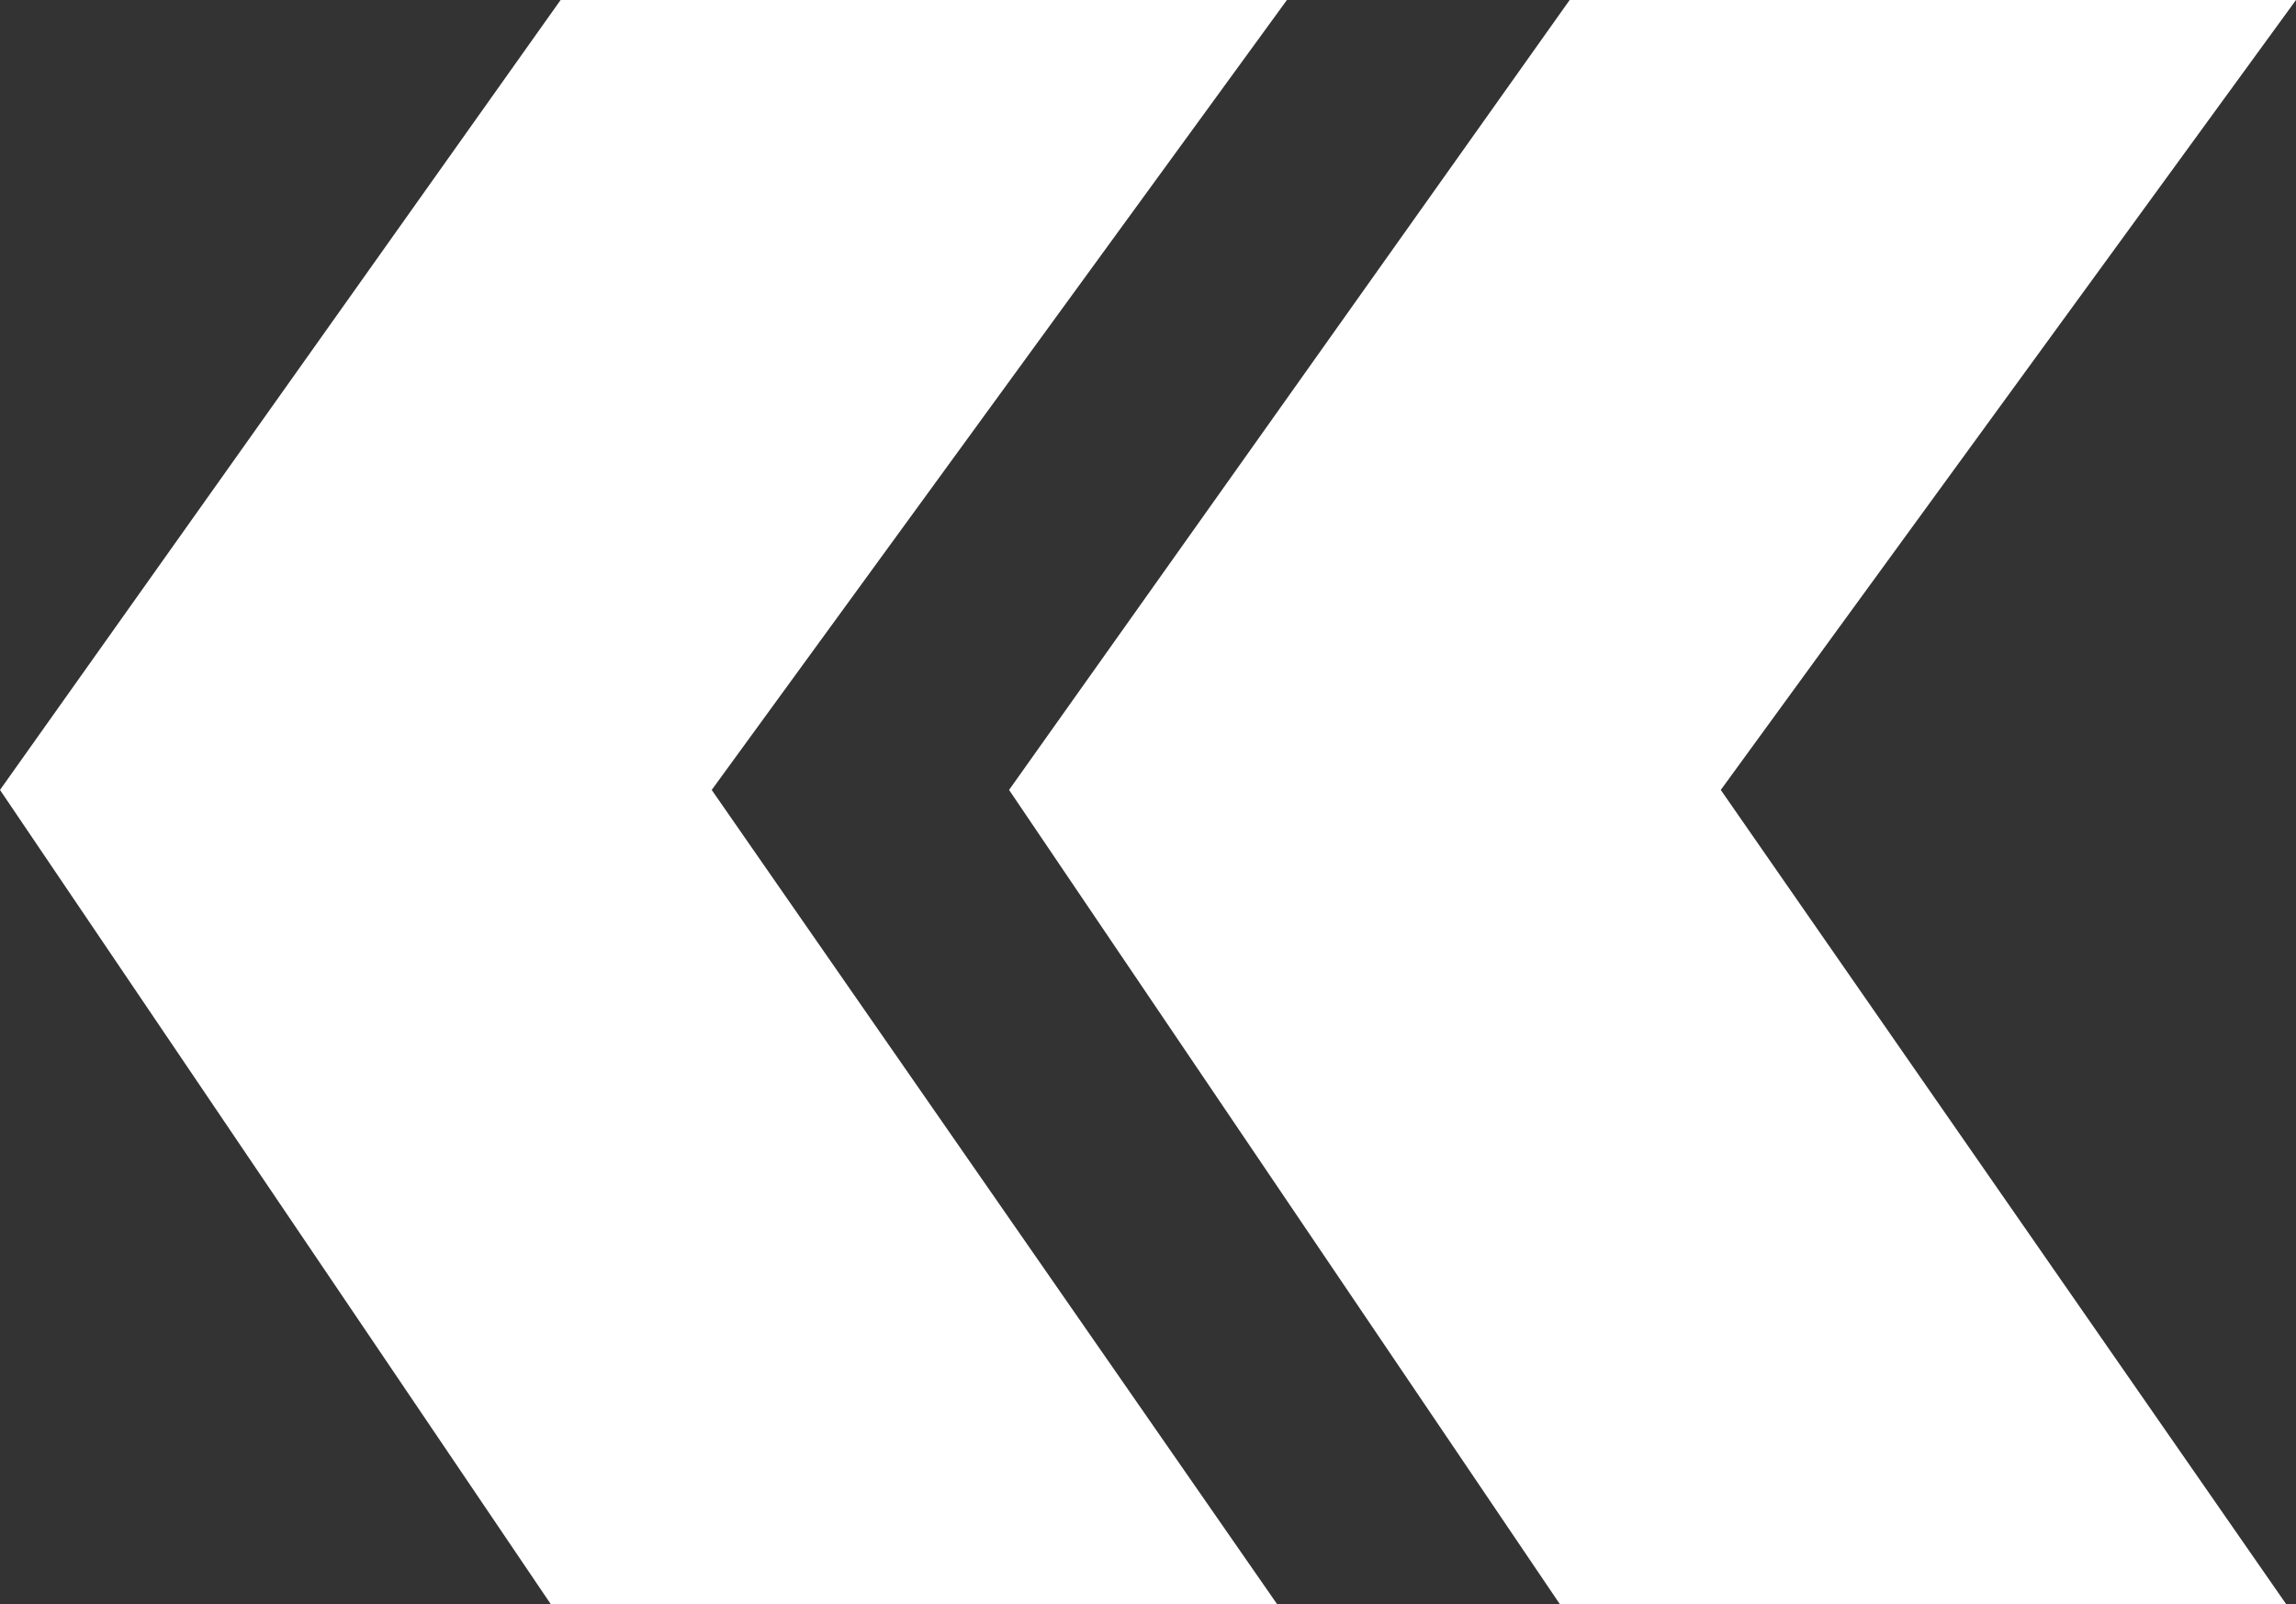
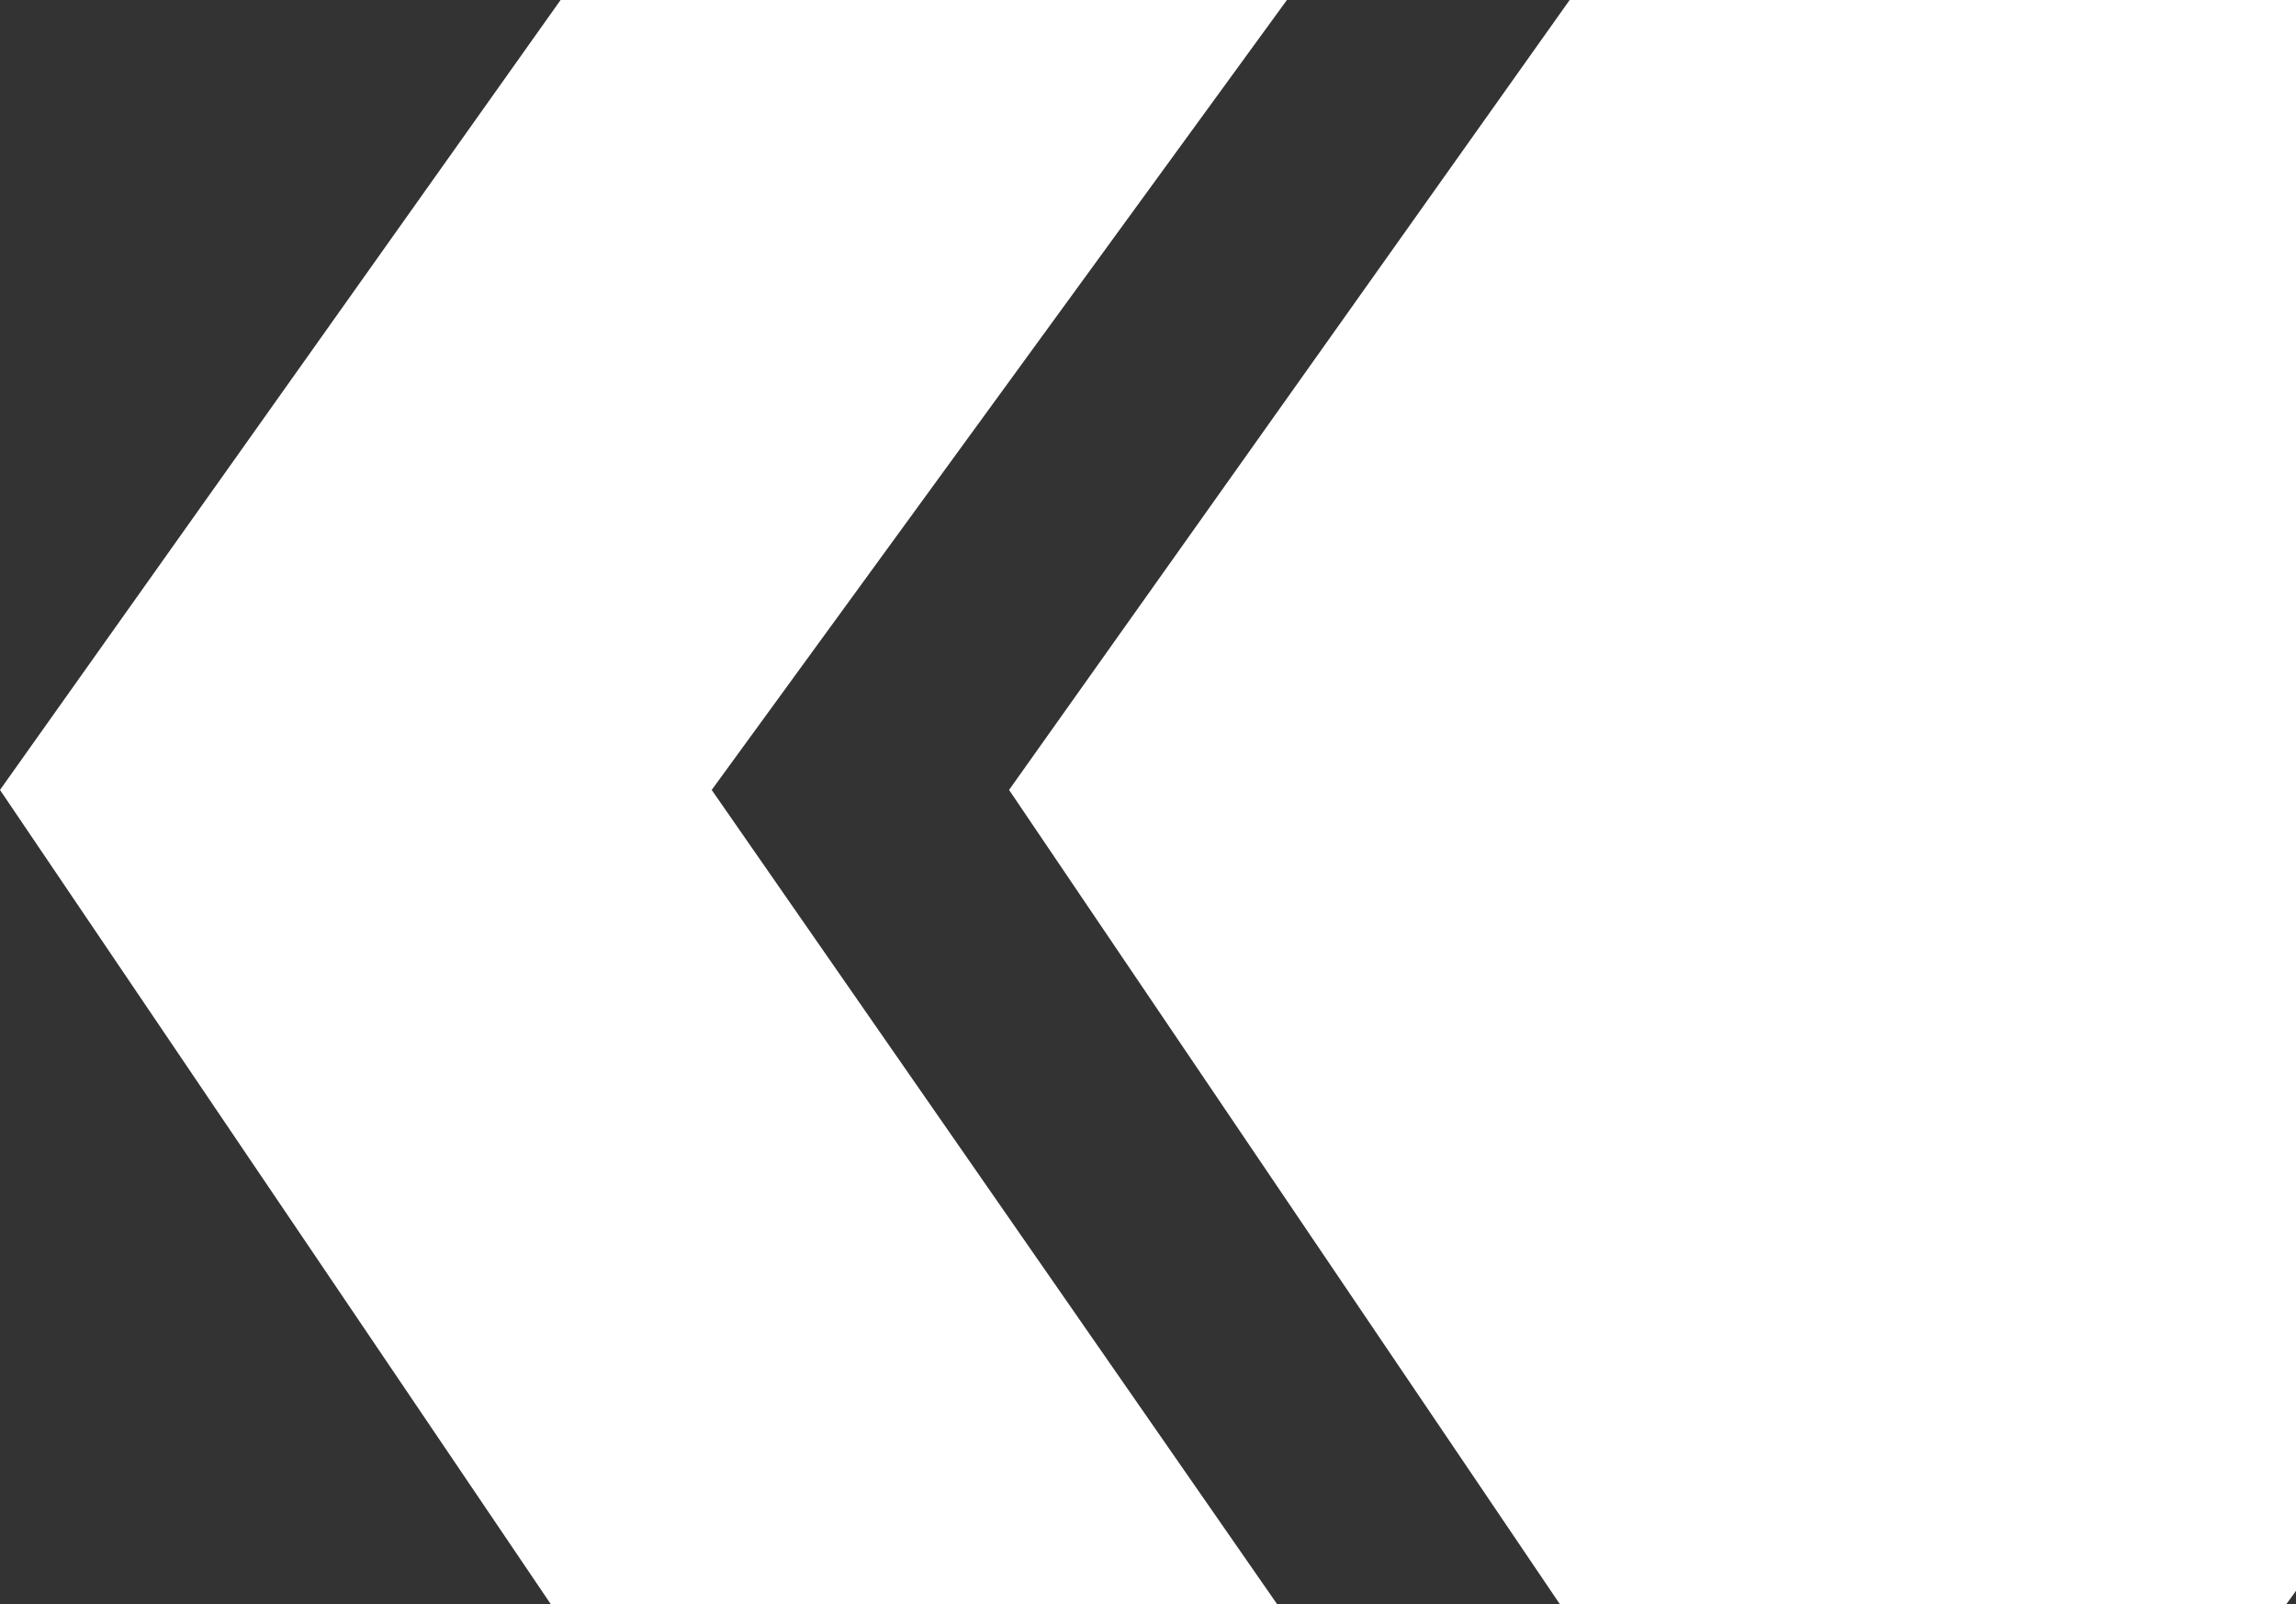
<svg xmlns="http://www.w3.org/2000/svg" id="Layer_1" viewBox="0 0 47.1 32.9">
  <rect x="0" y="0" width="47.1" height="32.9" fill="#333333" stroke="none" />
  <style>.st0{enable-background:new}.st1{fill:#fff}</style>
-   <path class="st0 st1" d="M26.2 32.9H11.3L0 16.2 11.5 0h14.9L14.6 16.2l11.6 16.7zm20.7 0H32L20.7 16.2 32.2 0h14.9L35.3 16.2l11.6 16.7z" id="_" />
+   <path class="st0 st1" d="M26.2 32.9H11.3L0 16.2 11.5 0h14.9L14.6 16.2l11.6 16.7zm20.7 0H32L20.7 16.2 32.2 0h14.9l11.6 16.7z" id="_" />
</svg>